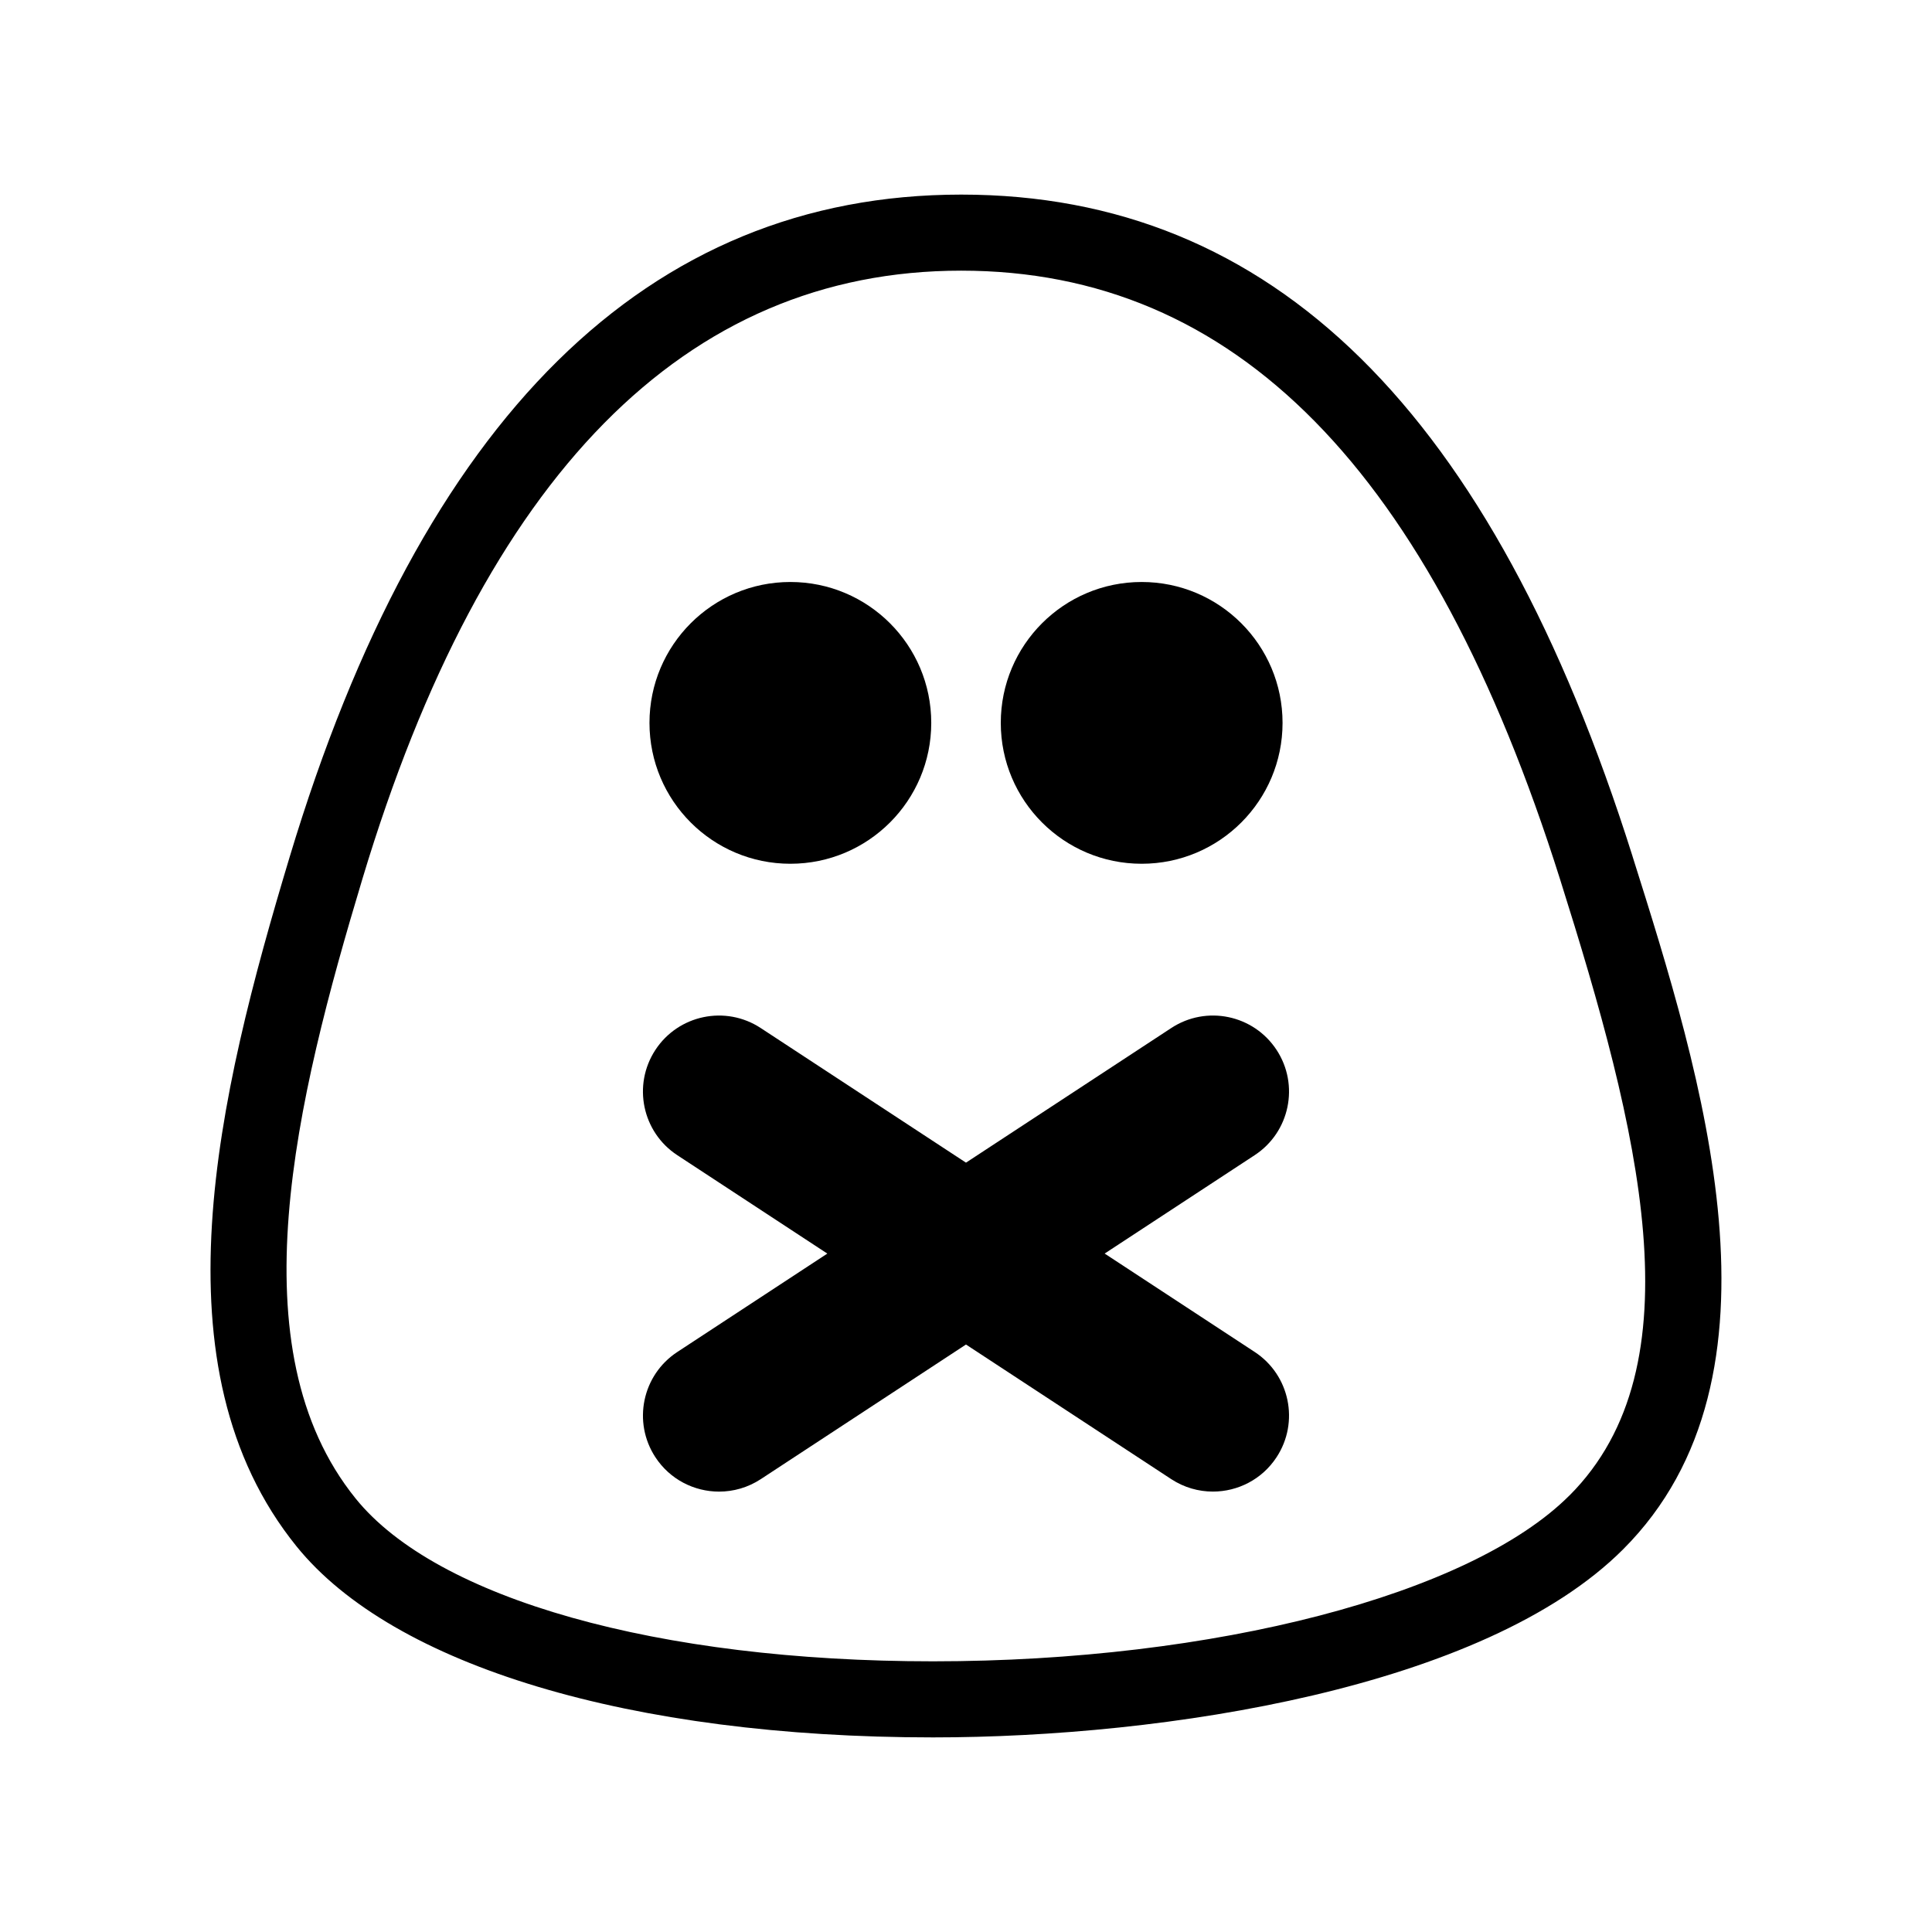
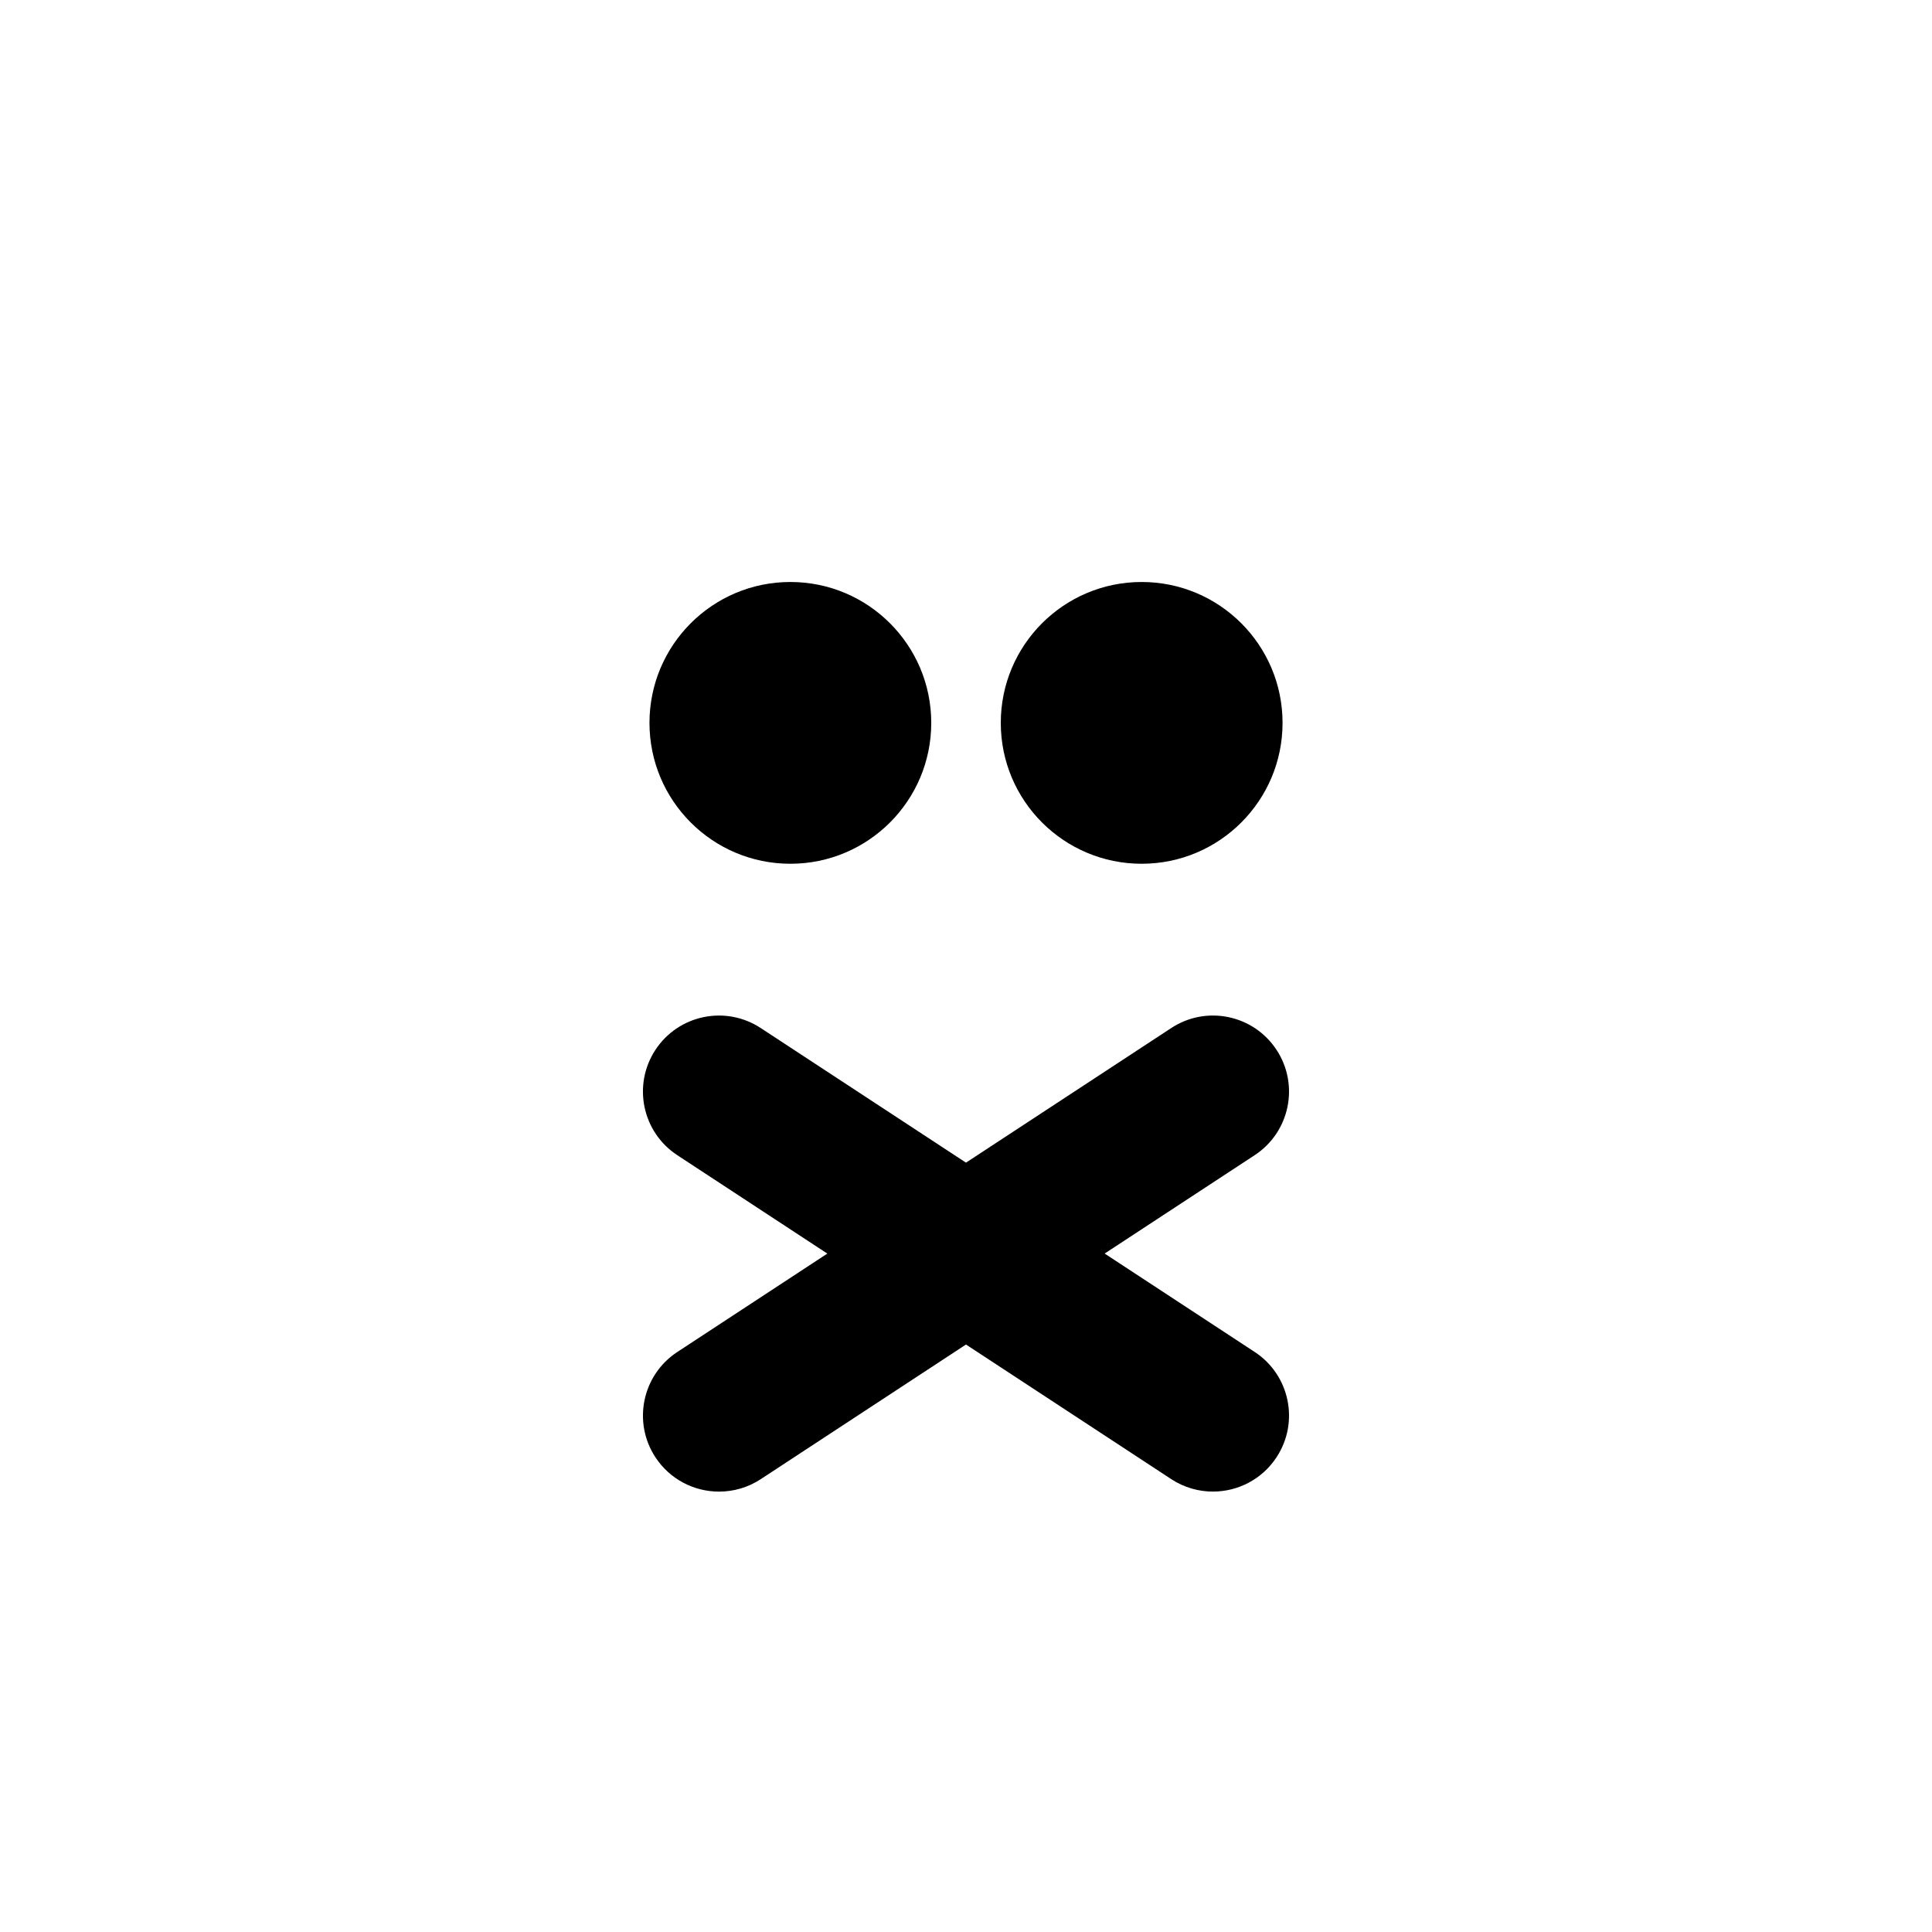
<svg xmlns="http://www.w3.org/2000/svg" fill="#000000" width="800px" height="800px" version="1.1" viewBox="144 144 512 512">
  <g>
-     <path d="m576.64 370.92c-37.238-117.99-95.438-175.35-177.91-175.35-83.02 0-142.89 59.035-177.95 175.48-19.168 63.613-36.414 135.46 1.805 182.75 25.613 31.695 88.672 50.629 168.66 50.629h0.012c61.383 0 146.11-13.059 182.89-49.844 45.945-45.941 20.828-125.54 2.488-183.66zm-16.738 169.41c-26.277 26.285-94.055 43.938-168.66 43.938-72.867 0-131.49-16.531-152.99-43.141-32.043-39.656-15.863-105.58 1.809-164.27 32.199-106.92 85.578-161.13 158.66-161.13 72.539 0 124.45 52.75 158.7 161.26 20.969 66.426 36.93 128.91 2.488 163.35z" />
    <path d="m390.79 335.57c0 20.621-16.715 37.336-37.336 37.336-20.621 0-37.336-16.715-37.336-37.336s16.715-37.336 37.336-37.336c20.621 0 37.336 16.715 37.336 37.336" />
    <path d="m483.89 335.57c0 20.621-16.715 37.336-37.336 37.336-20.621 0-37.336-16.715-37.336-37.336s16.715-37.336 37.336-37.336c20.621 0 37.336 16.715 37.336 37.336" />
    <path d="m482.3 422.23c-6.102-9.305-18.59-11.906-27.902-5.793l-54.402 35.676-54.402-35.676c-9.316-6.109-21.805-3.508-27.906 5.793-6.102 9.309-3.508 21.801 5.801 27.906l39.762 26.078-39.762 26.078c-9.305 6.102-11.898 18.594-5.801 27.895 3.871 5.906 10.305 9.105 16.871 9.105 3.789 0 7.629-1.062 11.035-3.293l54.402-35.688 54.406 35.68c3.41 2.231 7.246 3.293 11.027 3.293 6.57 0 13.004-3.199 16.871-9.105 6.106-9.301 3.508-21.793-5.793-27.895l-39.766-26.078 39.766-26.078c9.301-6.098 11.898-18.59 5.793-27.898z" />
  </g>
</svg>